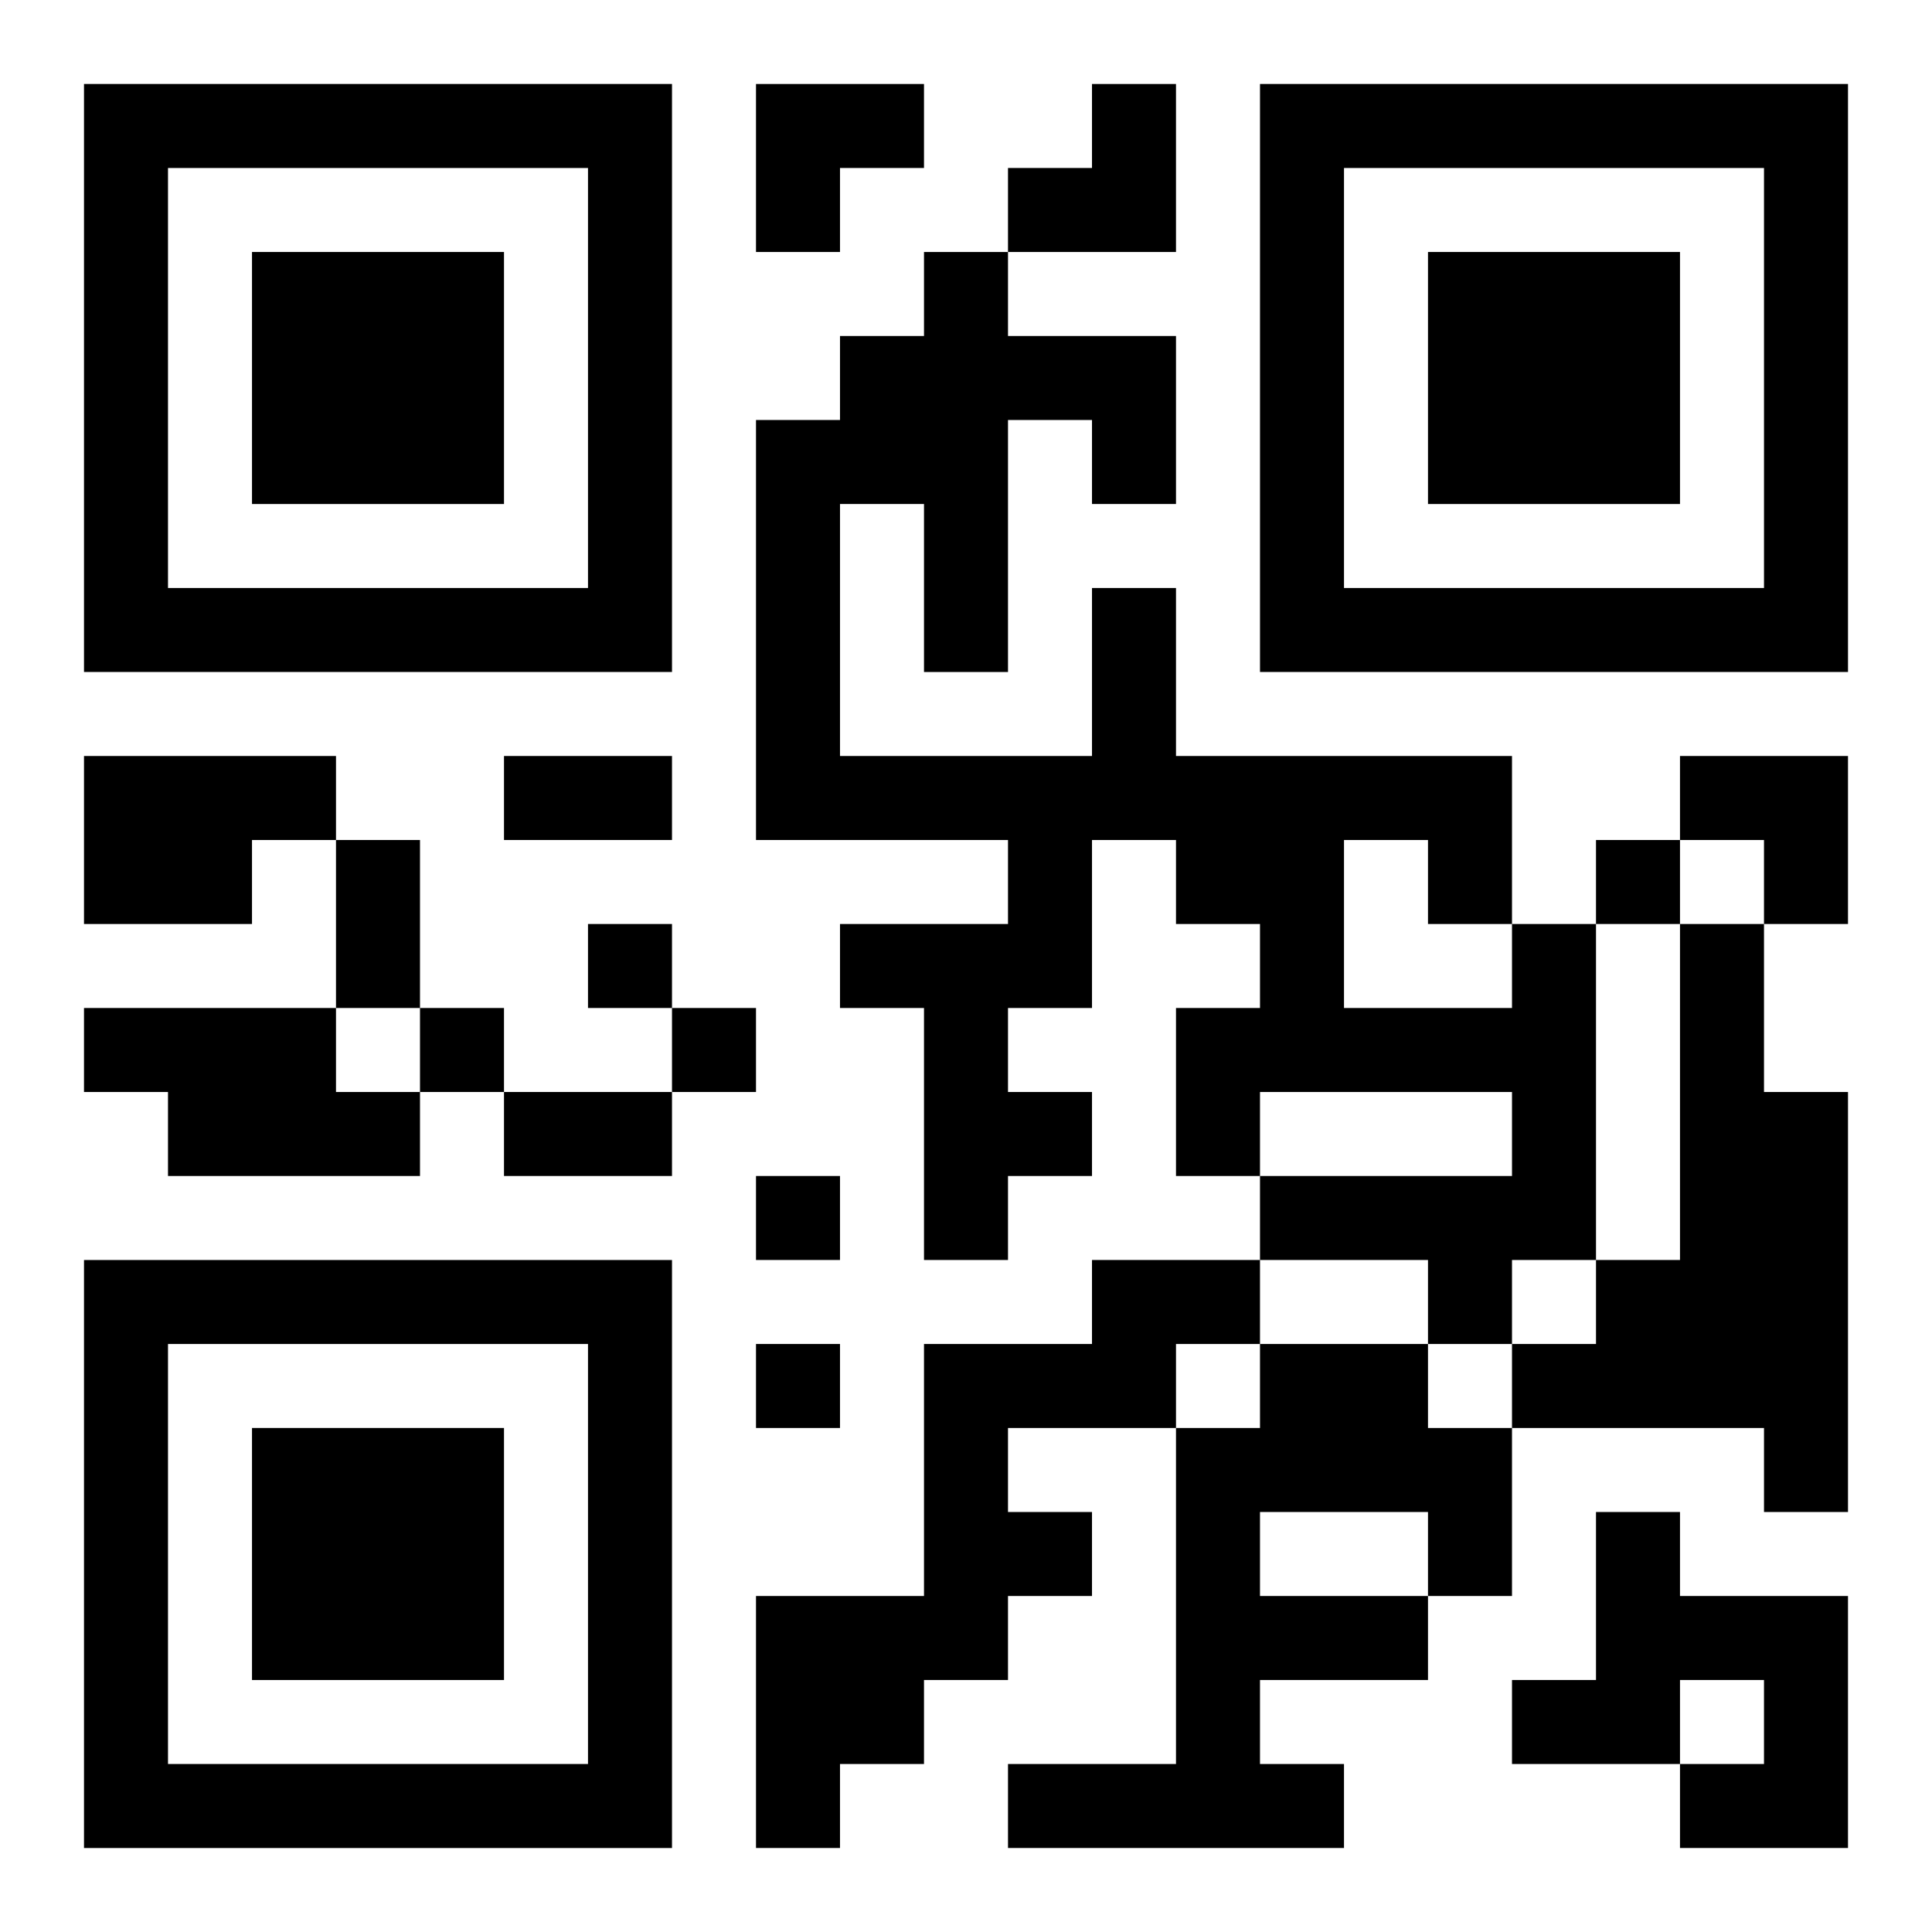
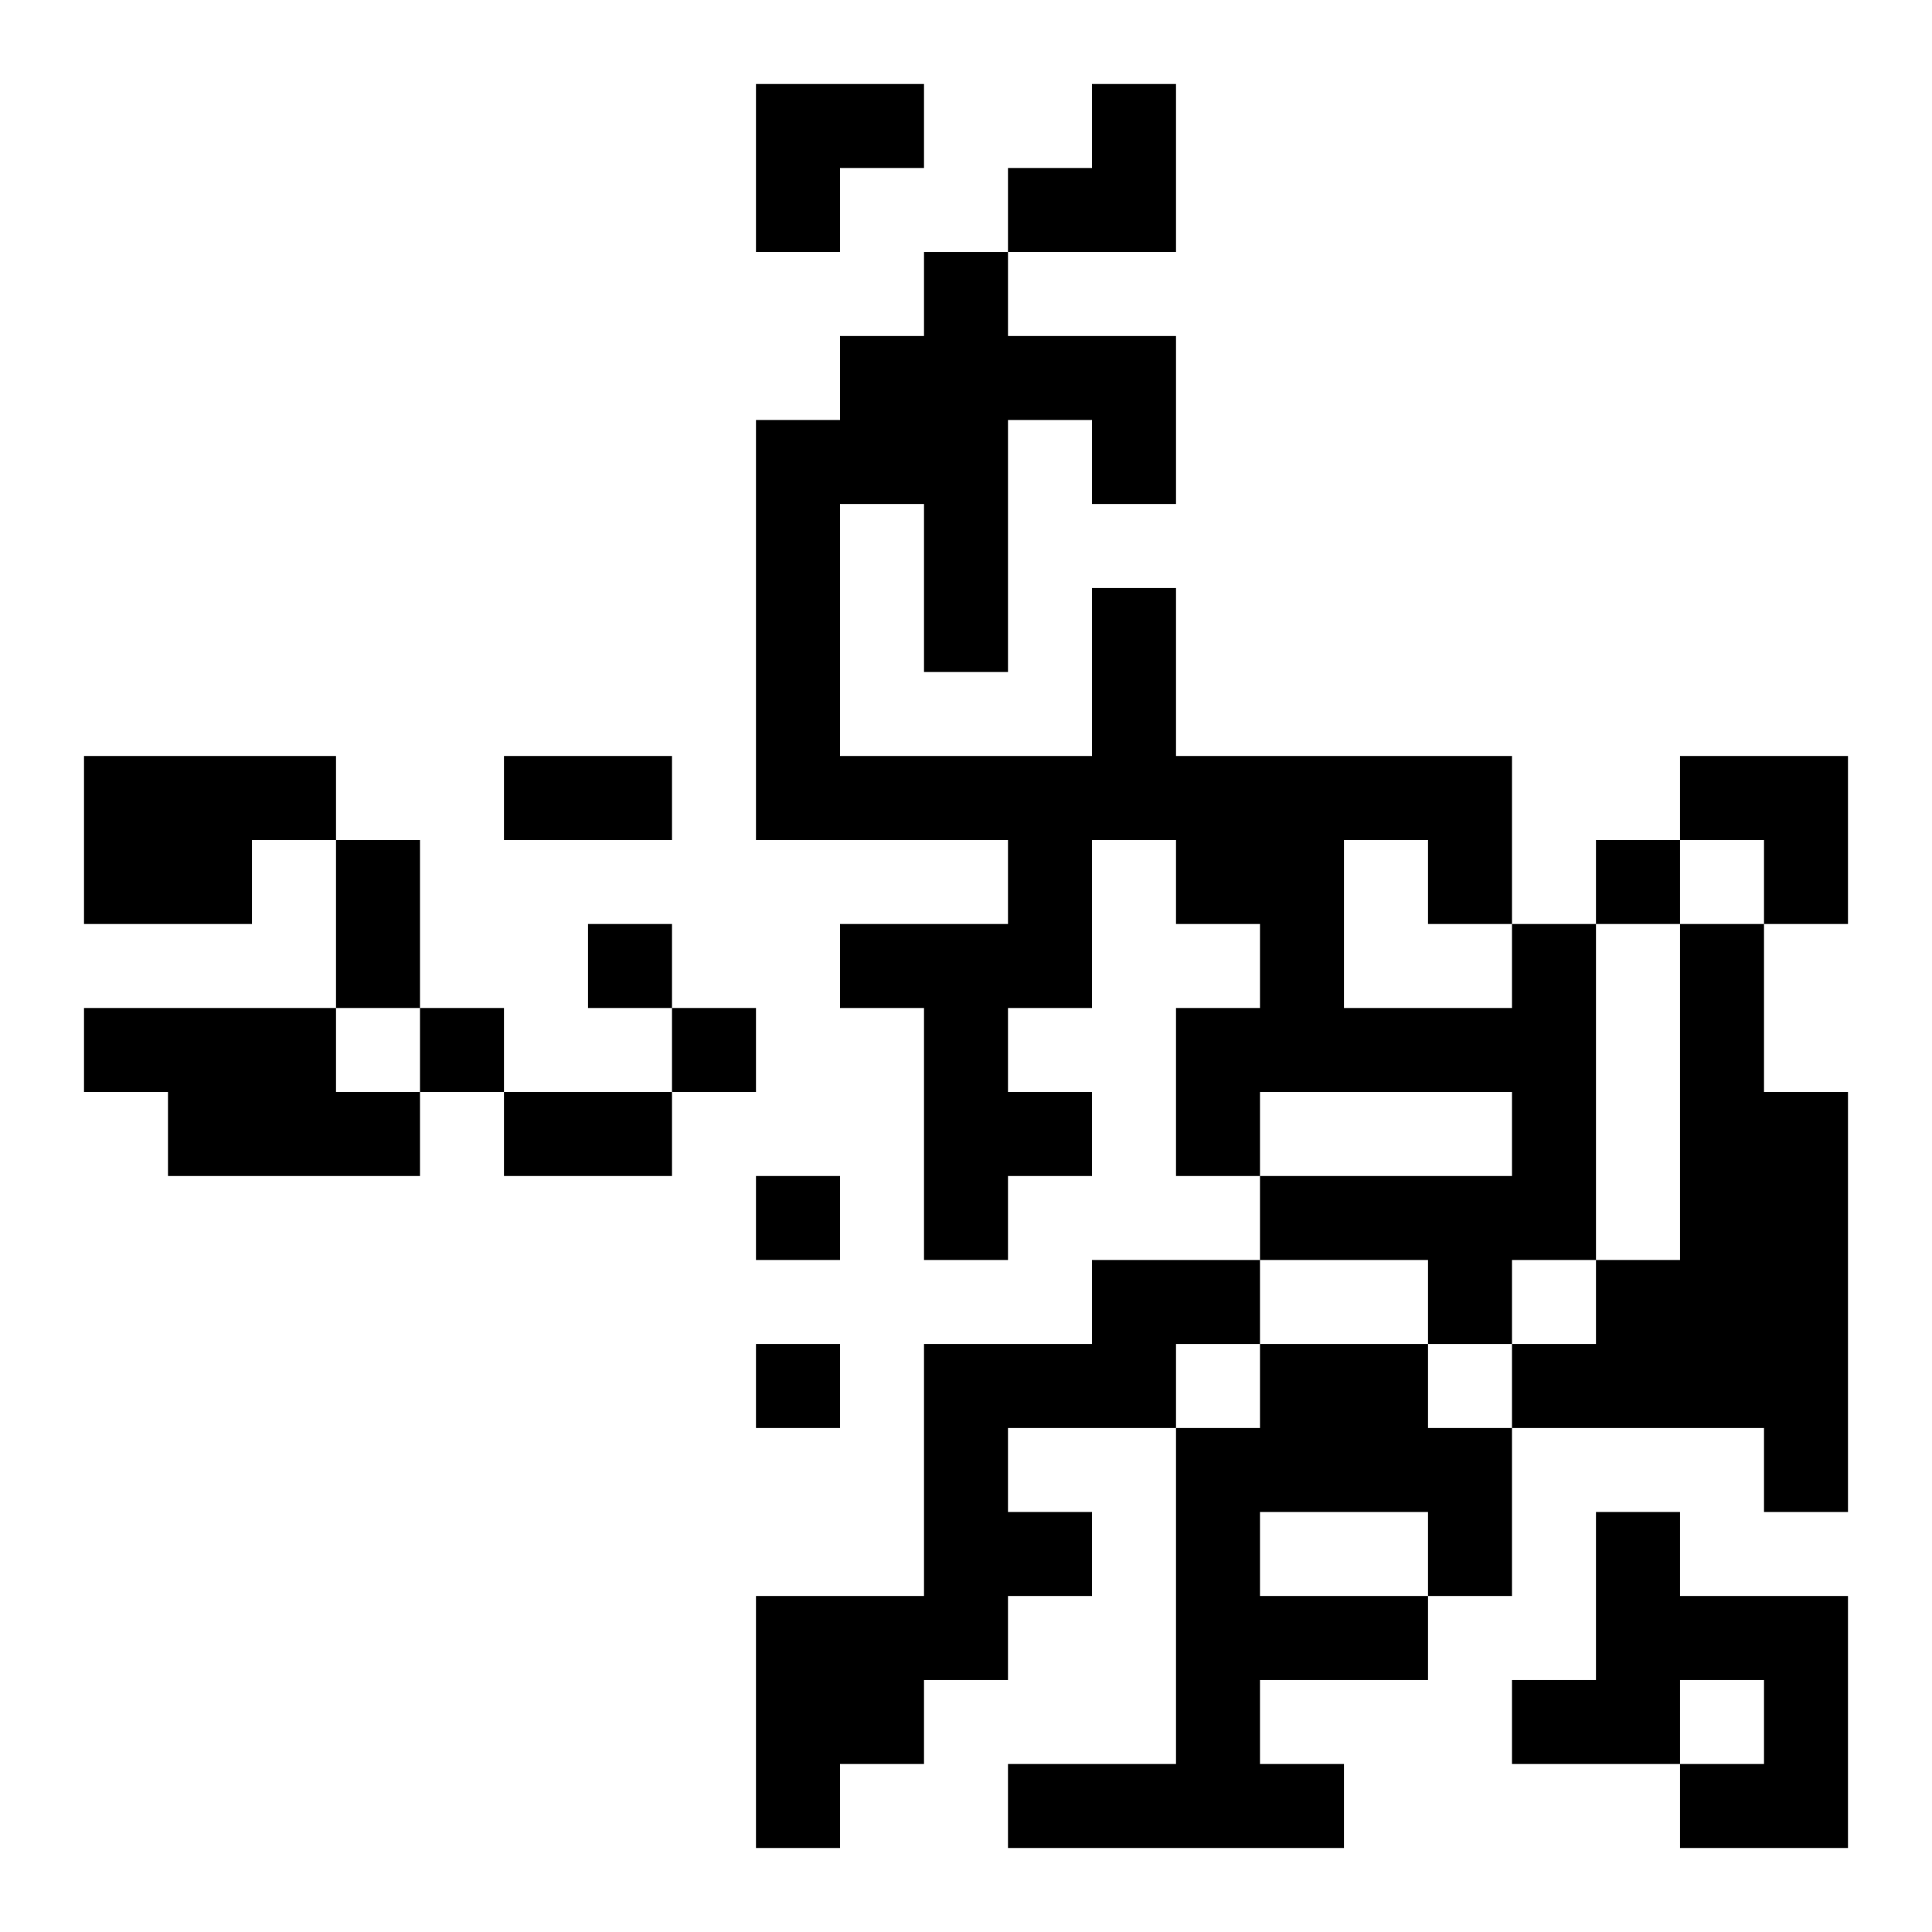
<svg xmlns="http://www.w3.org/2000/svg" xmlns:xlink="http://www.w3.org/1999/xlink" width="250" height="250" baseProfile="full" version="1.1" viewBox="-1 -1 23 23">
  <symbol id="a">
-     <path d="m0 7v7h7v-7h-7zm1 1h5v5h-5v-5zm1 1v3h3v-3h-3z" />
-   </symbol>
+     </symbol>
  <use y="-7" xlink:href="#a" />
  <use y="7" xlink:href="#a" />
  <use x="14" y="-7" xlink:href="#a" />
  <path d="m0 8h3v1h-1v1h-2v-2m17 2h1v4h-1v1h-1v-1h-2v-1h3v-1h-3v1h-1v-2h1v-1h-1v-1h-1v2h-1v1h1v1h-1v1h-1v-3h-1v-1h2v-1h-3v-5h1v-1h1v-1h1v1h2v2h-1v-1h-1v3h-1v-2h-1v3h3v-2h1v2h4v2m-2-1v2h2v-1h-1v-1h-1m4 1h1v2h1v5h-1v-1h-3v-1h1v-1h1v-4m-19 1h3v1h1v1h-3v-1h-1v-1m12 3h2v1h-1v1h-2v1h1v1h-1v1h-1v1h-1v1h-1v-3h2v-3h2v-1m2 1h2v1h1v2h-1v1h-2v1h1v1h-4v-1h2v-4h1v-1m0 2v1h2v-1h-2m4 0h1v1h2v3h-2v-1h1v-1h-1v1h-2v-1h1v-2m0-8v1h1v-1h-1m-12 1v1h1v-1h-1m-2 1v1h1v-1h-1m3 0v1h1v-1h-1m1 2v1h1v-1h-1m0 2v1h1v-1h-1m-3-7h2v1h-2v-1m-2 1h1v2h-1v-2m2 3h2v1h-2v-1m3-12h2v1h-1v1h-1zm3 0m1 0h1v2h-2v-1h1zm7 8h2v2h-1v-1h-1z" />
</svg>